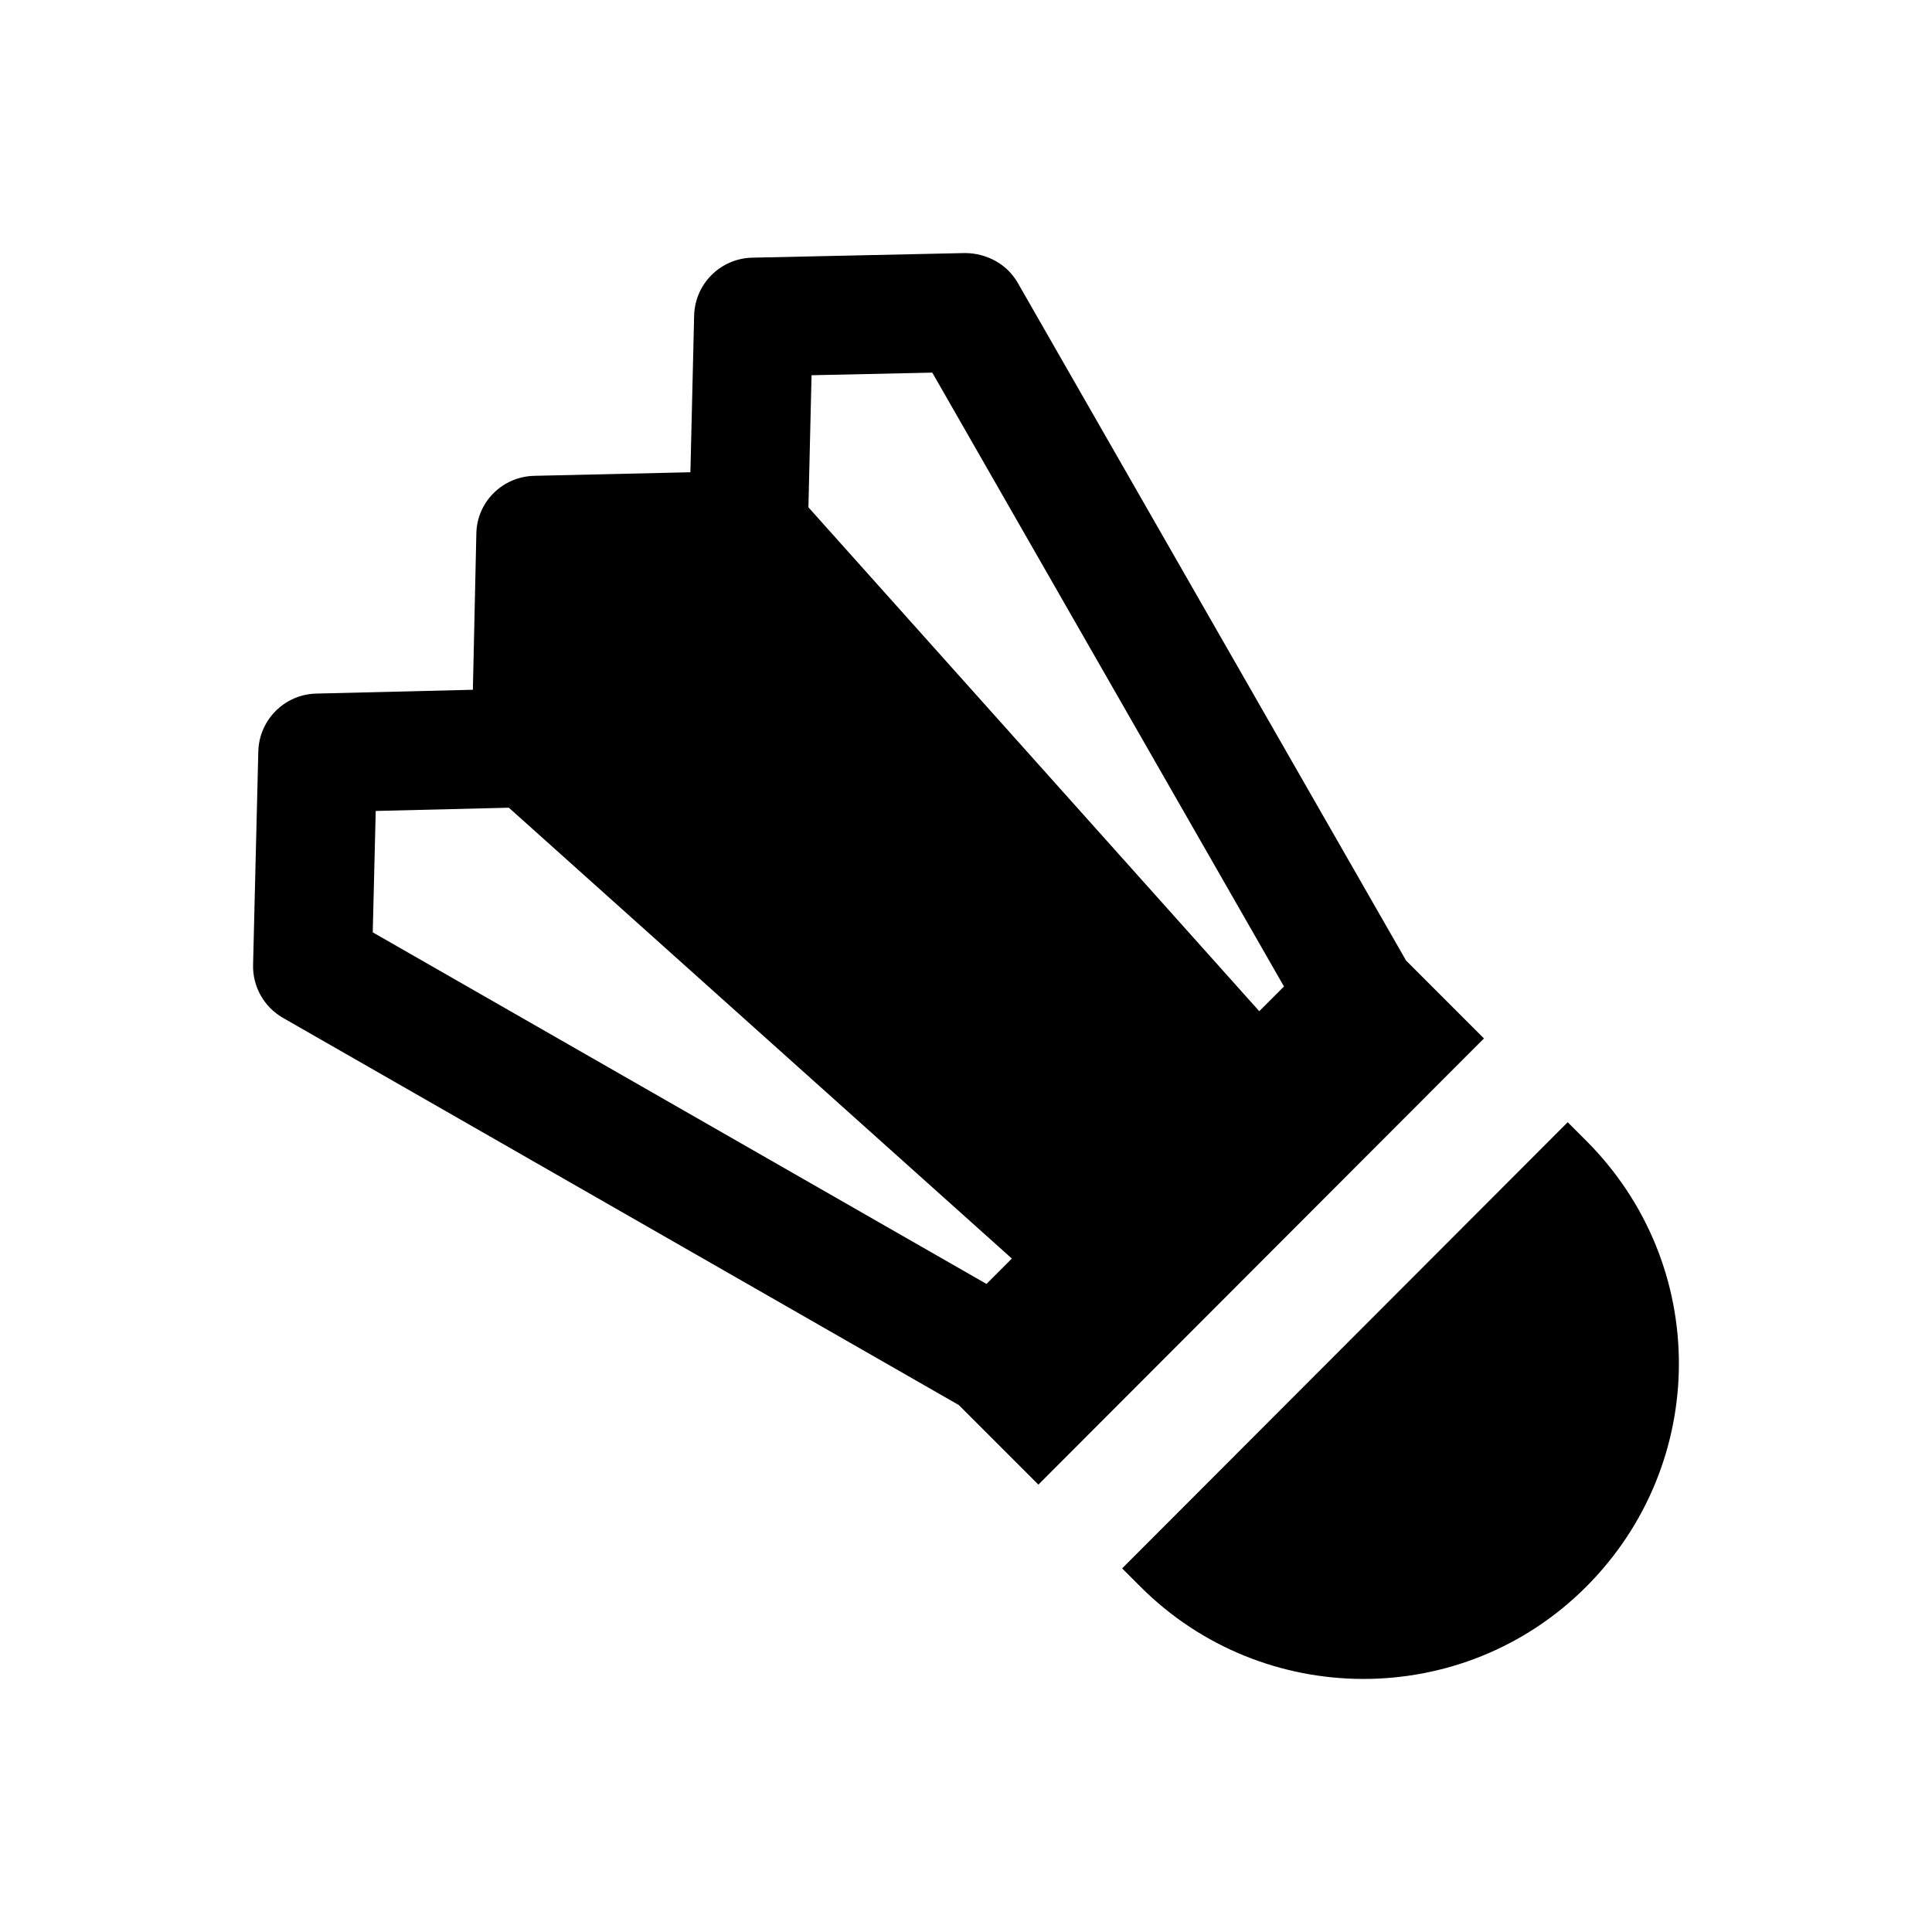
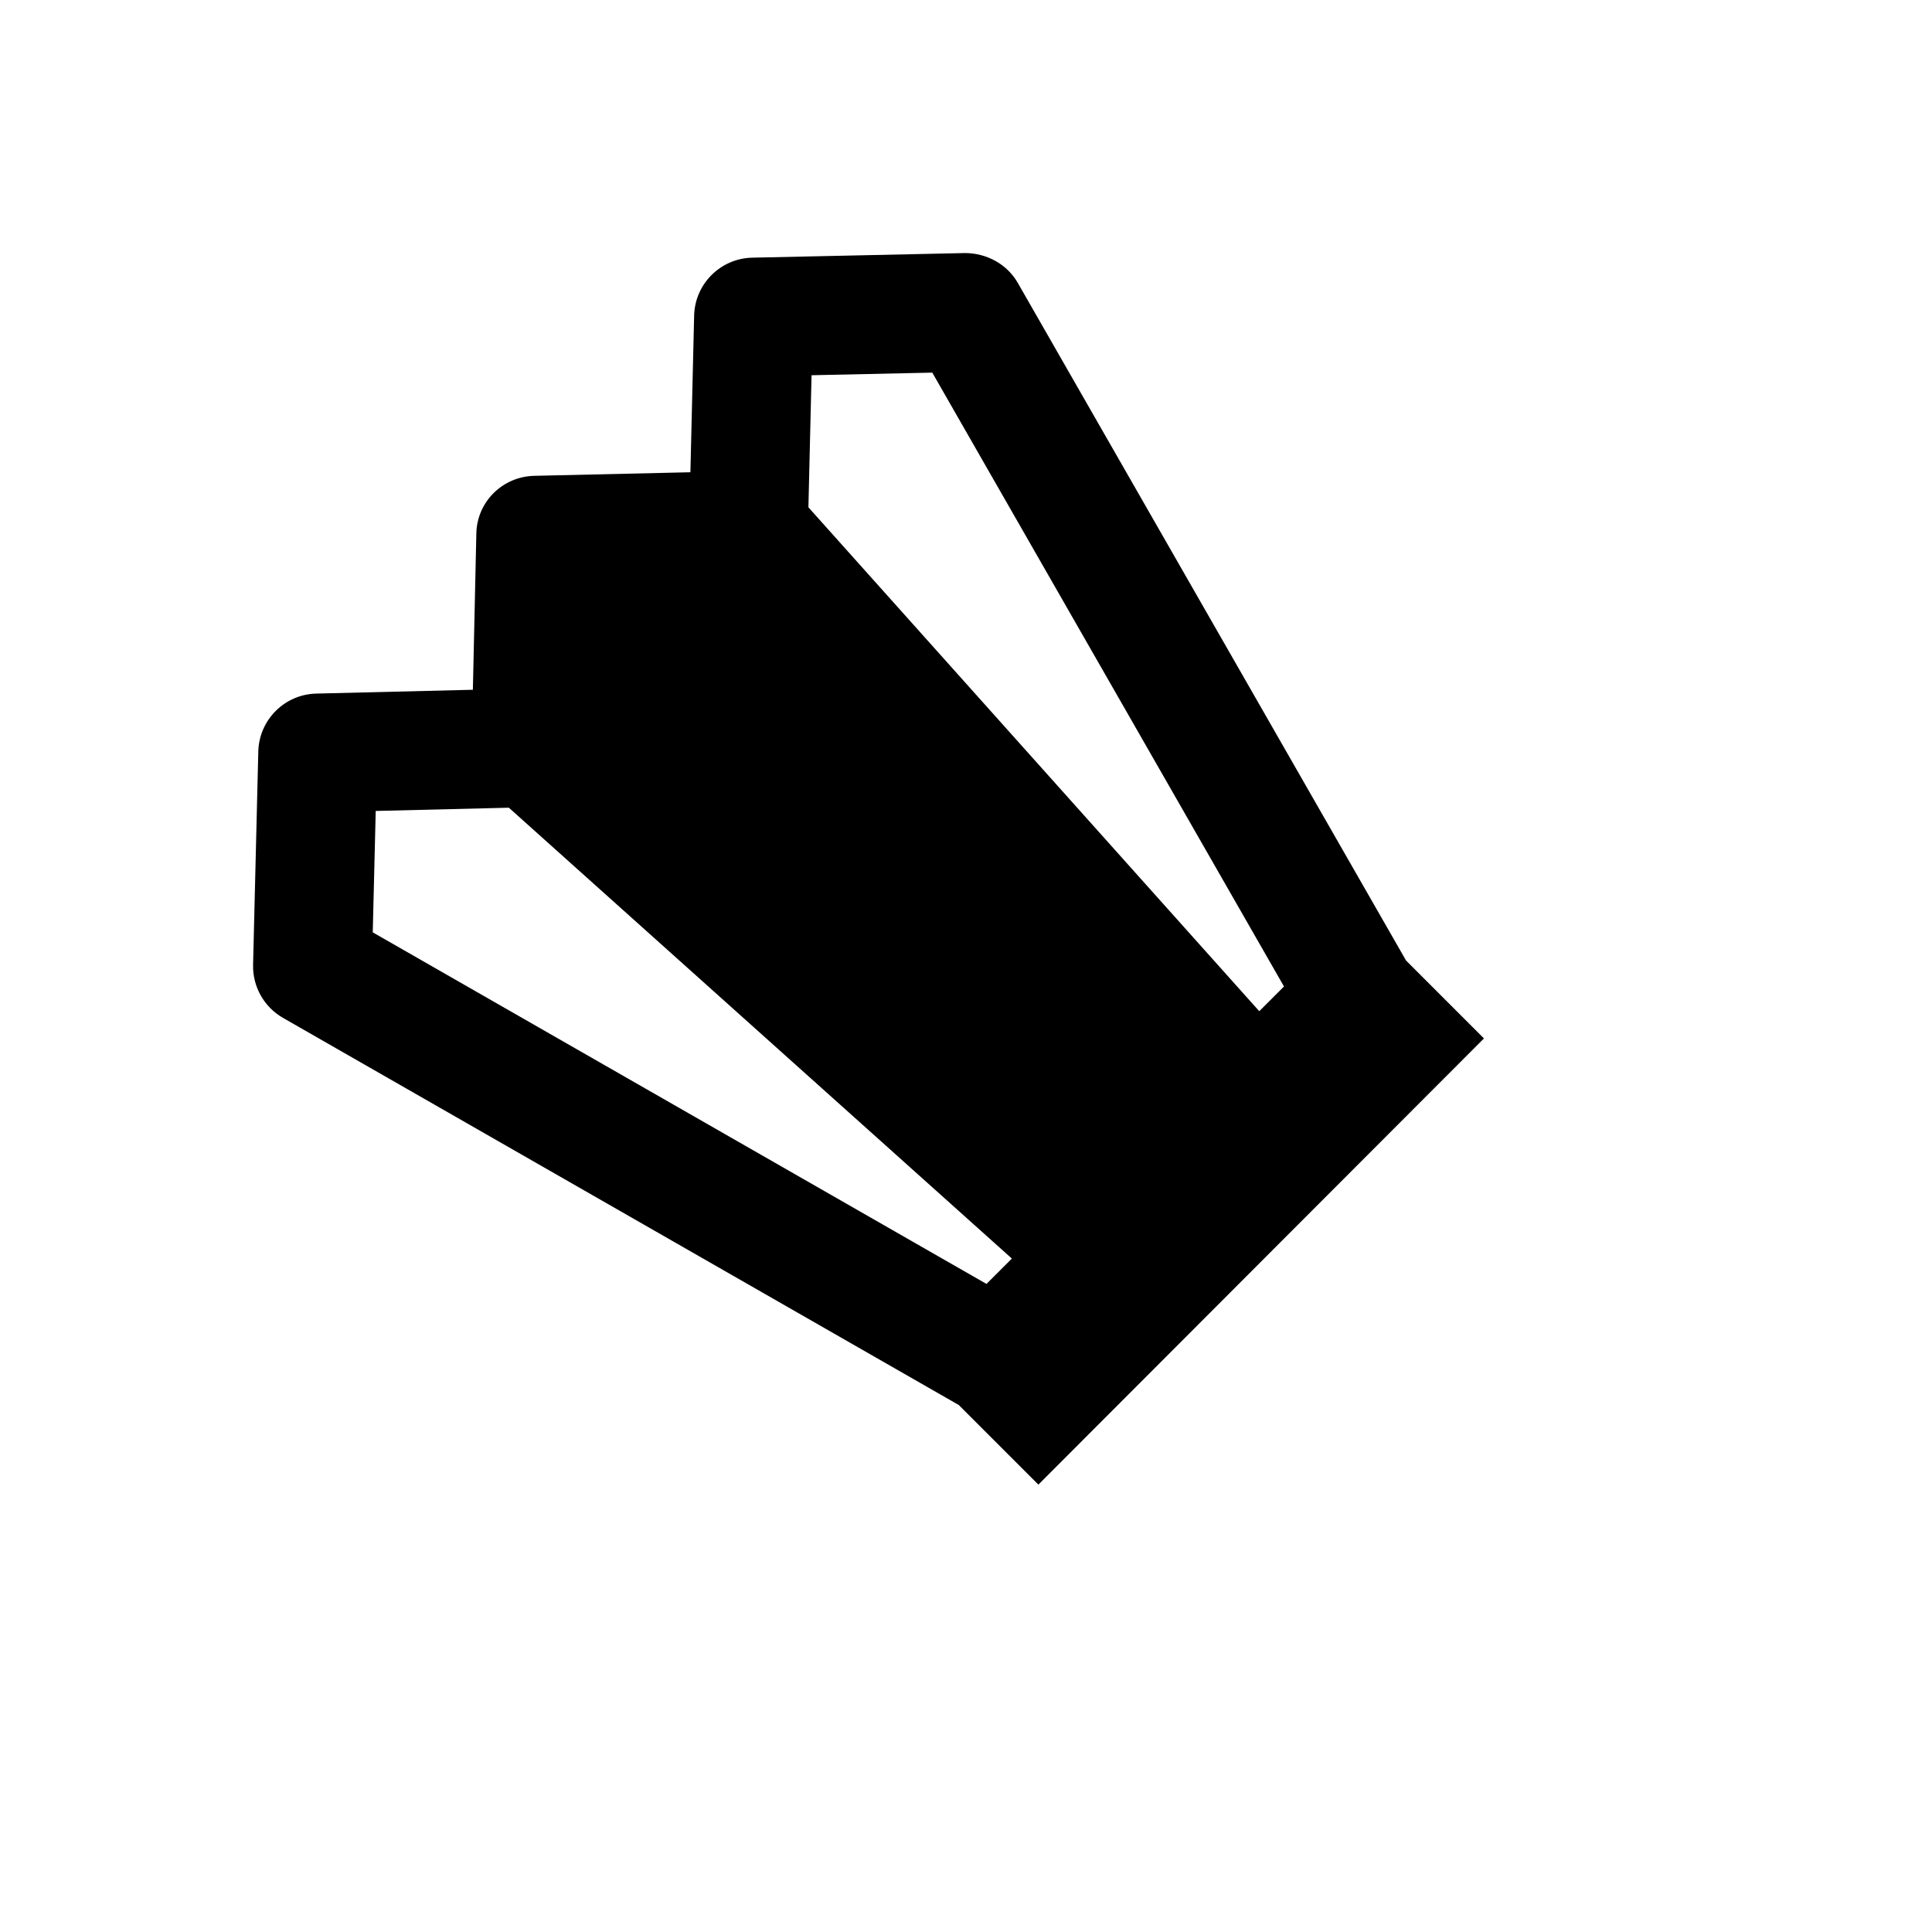
<svg xmlns="http://www.w3.org/2000/svg" fill="#000000" width="800px" height="800px" version="1.1" viewBox="144 144 512 512">
  <g>
-     <path d="m564.34 564.52c32.594-32.594 32.965-85.273 0-118.24l-4.883-4.879-118.08 118.24 4.883 4.879c32.336 32.336 85.309 32.773 118.08 0z" />
    <path d="m413.73 218.98c-2.848-4.996-8.273-7.902-13.992-7.918l-56.379 1.223c-8.426 0.184-15.207 6.957-15.406 15.367l-0.988 41.5-41.297 0.945c-8.5 0.156-15.27 6.926-15.43 15.273l-0.922 41.426-41.504 1.012c-8.395 0.199-15.145 6.957-15.359 15.352l-1.383 56.535c-0.137 5.781 2.906 11.172 7.918 14.047l179.11 102.61 21.086 21.086 118.08-118.24-20.645-20.645zm-54.66 24.461 31.996-0.691 93.203 162.68-6.551 6.551-119.48-133.54zm-115.5 115.47 35.285-0.859c202.62 181.62 106.27 95.246 133.3 119.48l-6.723 6.723-162.65-93.176z" />
  </g>
</svg>